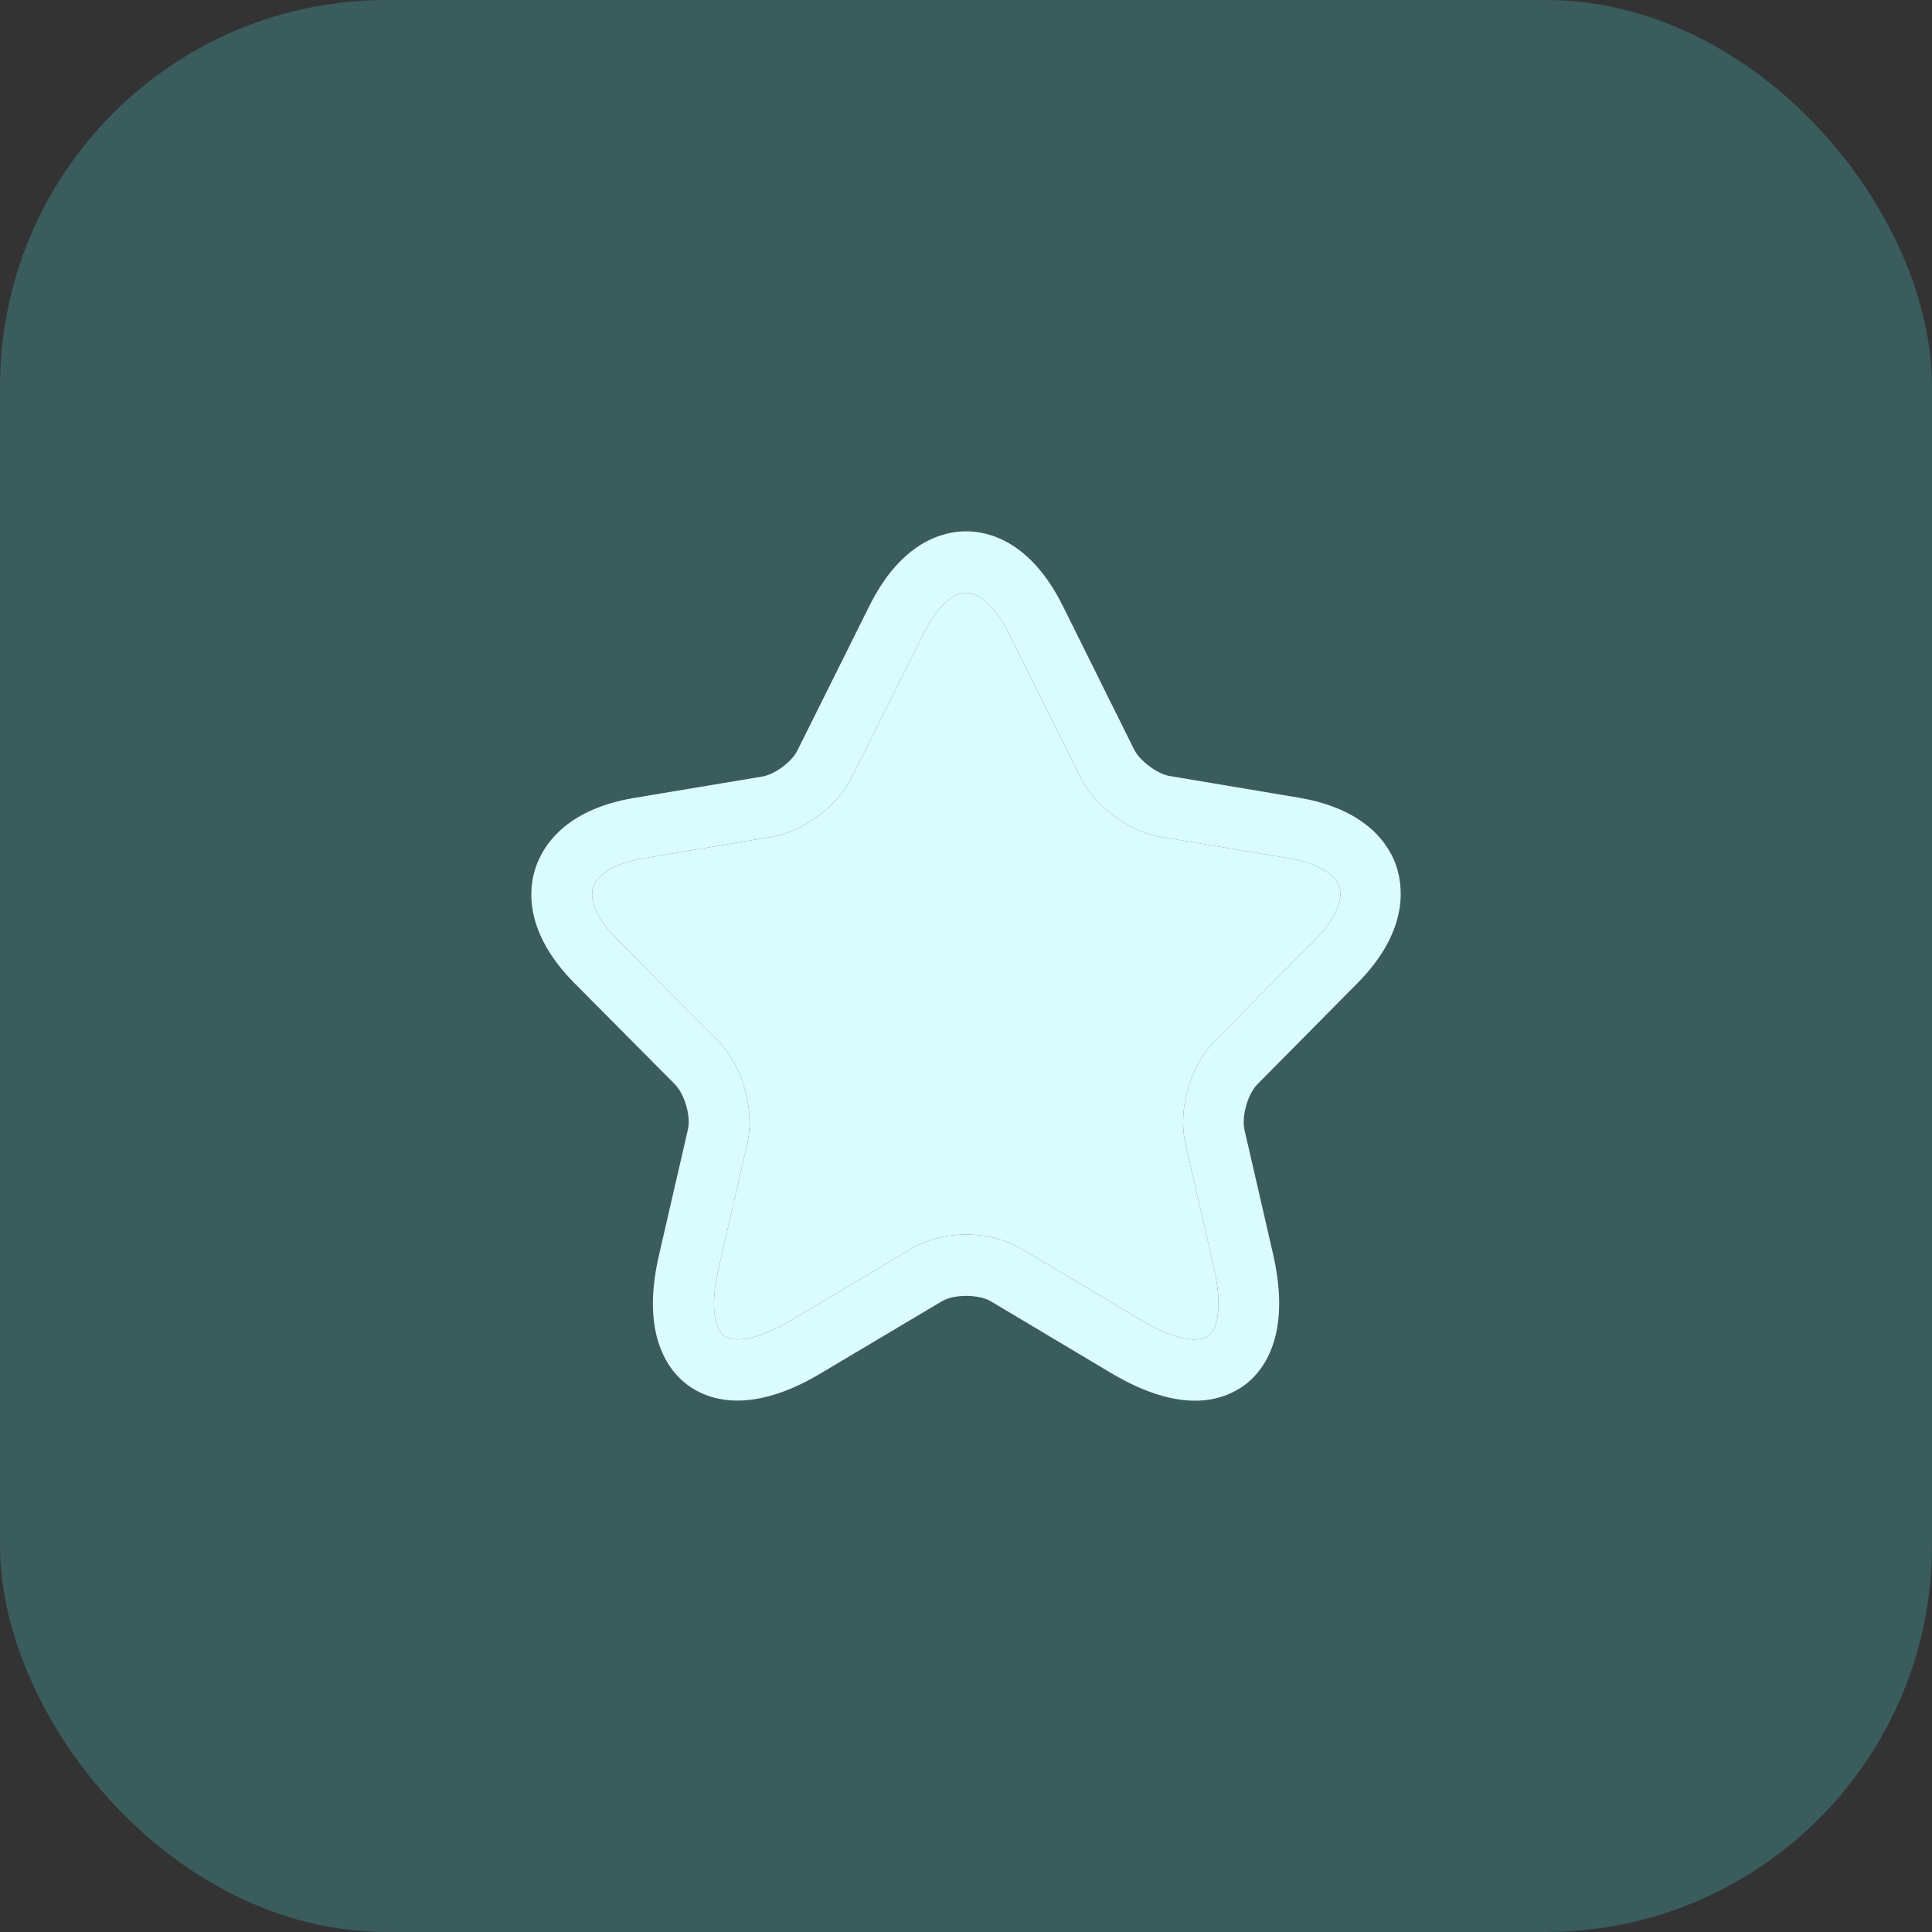
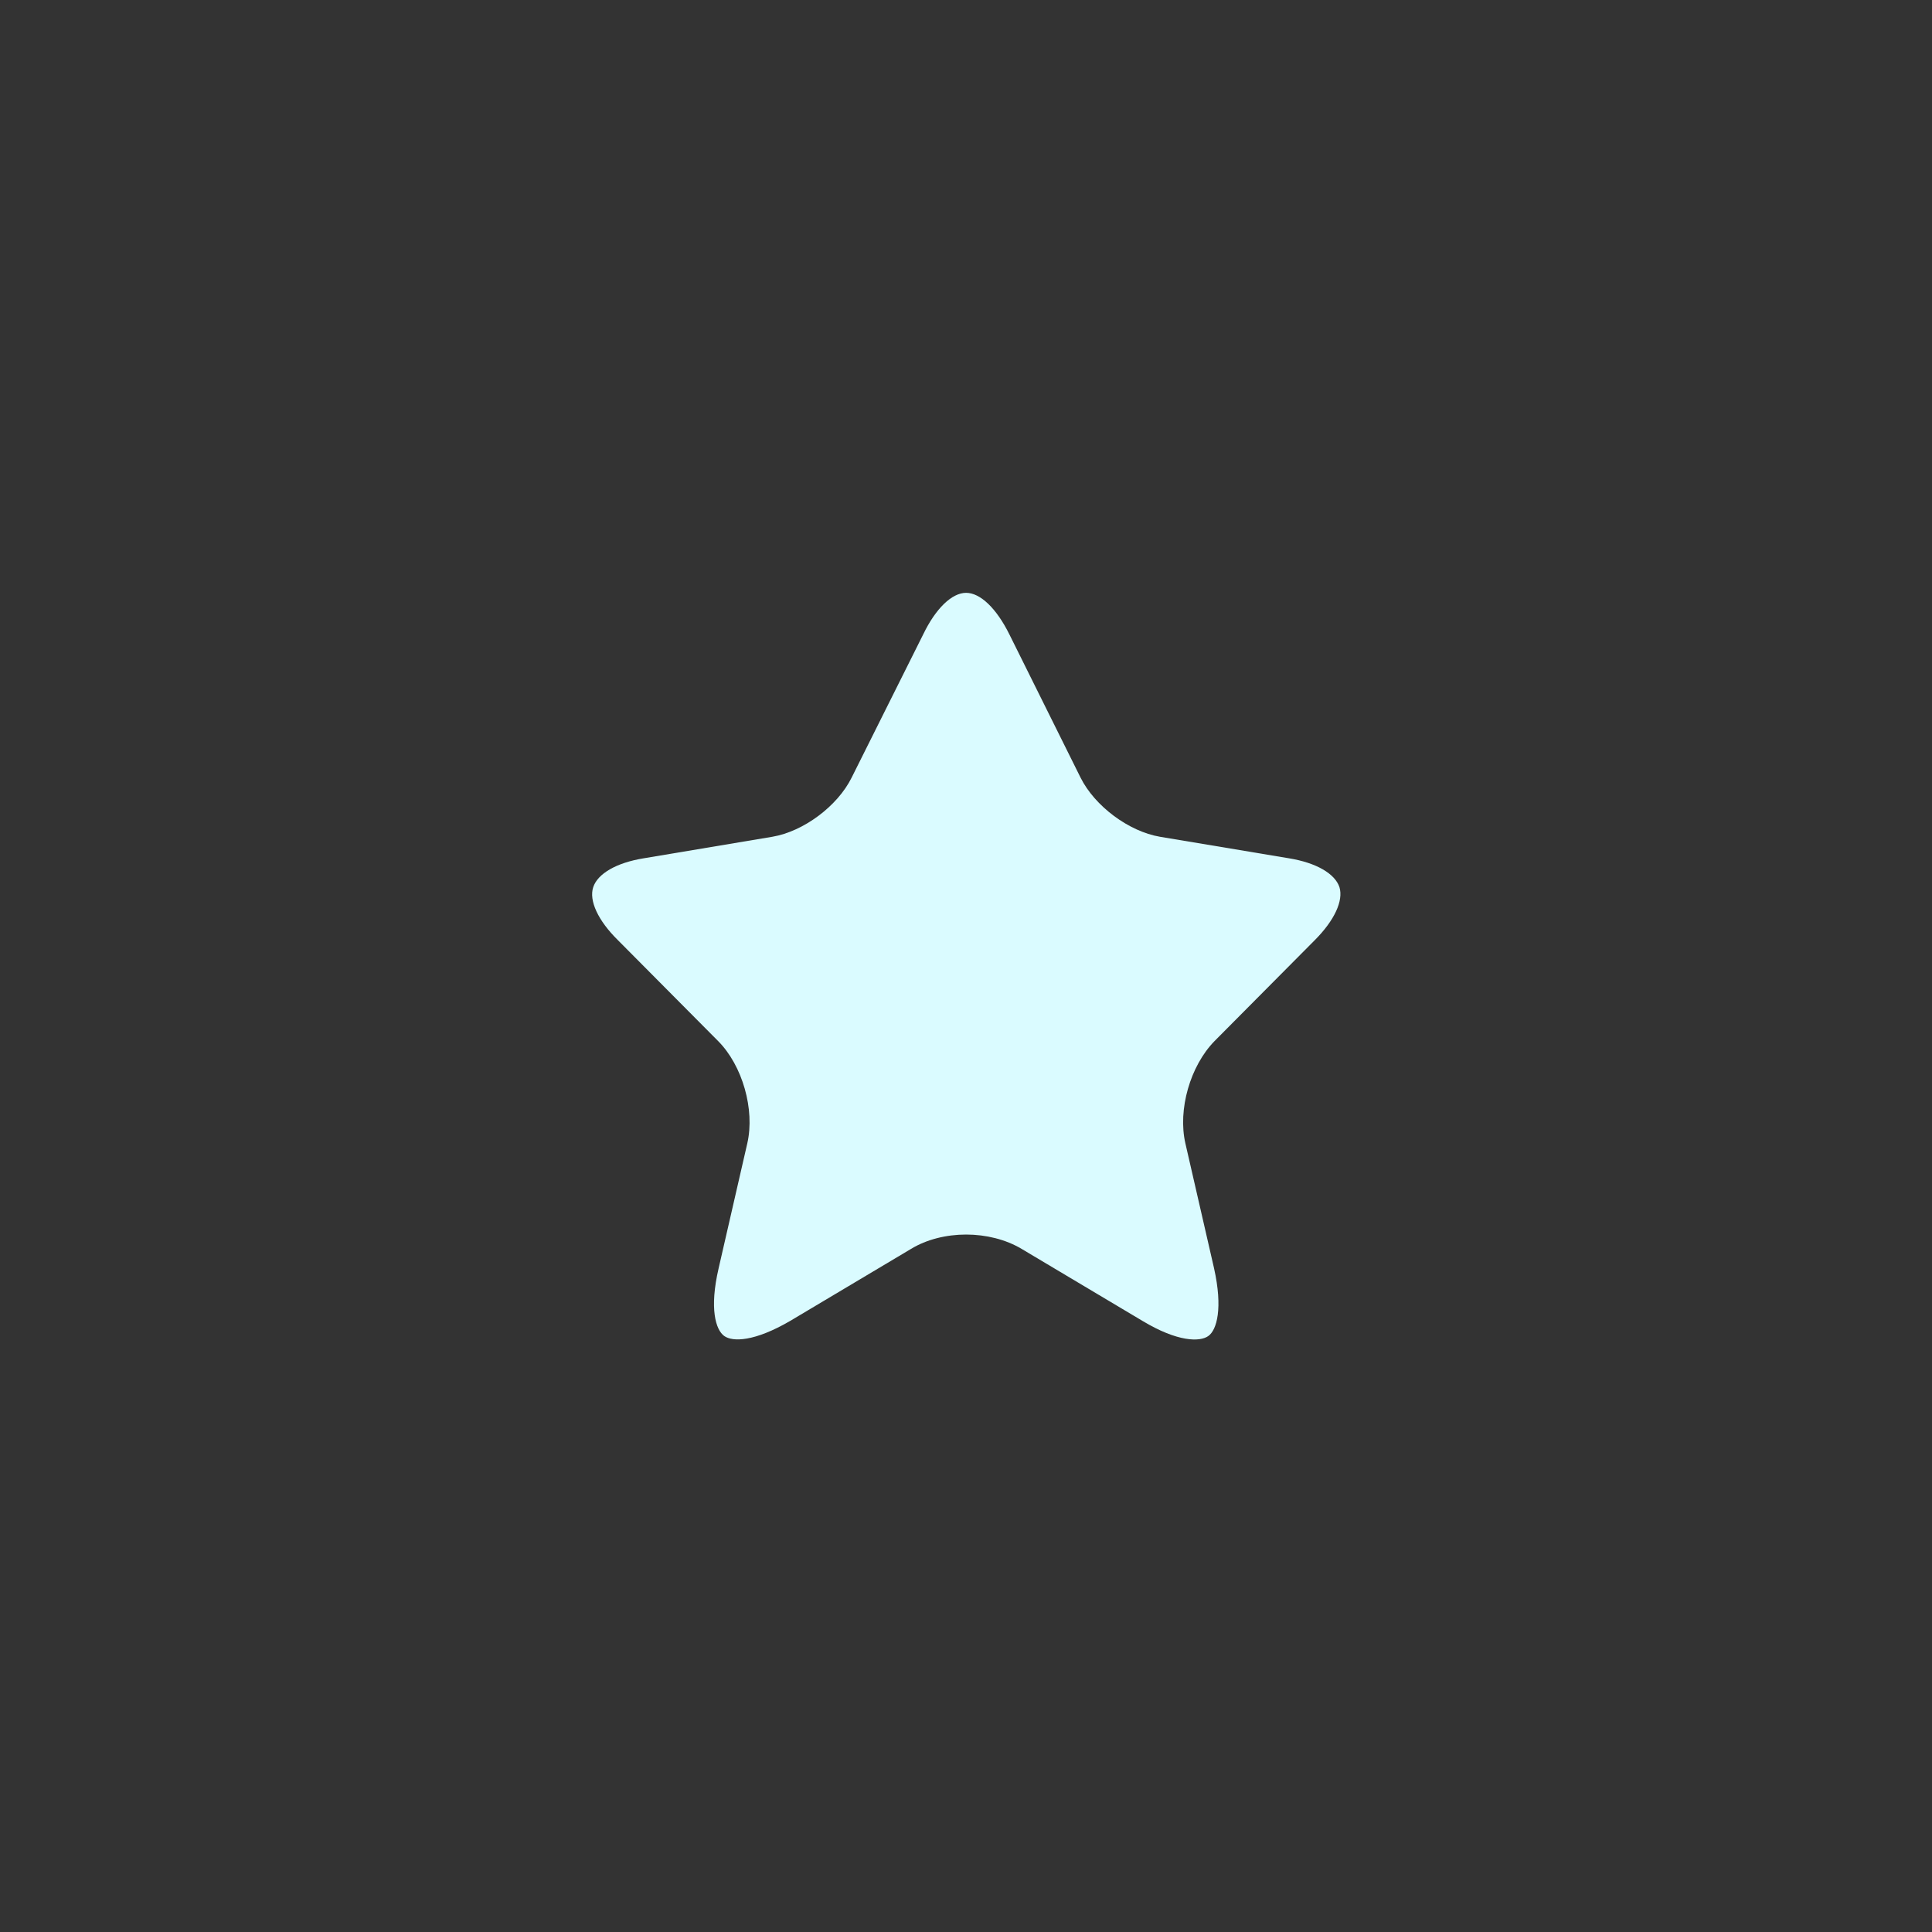
<svg xmlns="http://www.w3.org/2000/svg" width="20" height="20" viewBox="0 0 20 20" fill="none">
  <rect x="0" y="0" width="20" height="20" fill="#333333" stroke="none" />
-   <rect width="20" height="20" rx="4" fill="#59FFFF" fill-opacity="0.2" />
-   <path d="M12.371 14.5C12.149 14.5 11.865 14.428 11.509 14.218L10.257 13.471C10.127 13.396 9.876 13.396 9.75 13.471L8.494 14.218C7.753 14.66 7.317 14.483 7.121 14.34C6.928 14.197 6.626 13.83 6.823 12.987L7.121 11.693C7.154 11.558 7.087 11.326 6.987 11.225L5.948 10.179C5.429 9.656 5.471 9.21 5.542 8.99C5.613 8.771 5.839 8.383 6.559 8.261L7.895 8.038C8.021 8.017 8.201 7.882 8.255 7.768L8.996 6.28C9.331 5.601 9.771 5.5 10.001 5.5C10.232 5.5 10.671 5.601 11.006 6.28L11.743 7.764C11.802 7.878 11.982 8.012 12.107 8.033L13.443 8.257C14.168 8.379 14.394 8.767 14.461 8.986C14.528 9.205 14.57 9.652 14.055 10.175L13.016 11.225C12.916 11.326 12.853 11.553 12.882 11.693L13.18 12.987C13.372 13.83 13.075 14.197 12.882 14.34C12.777 14.416 12.61 14.5 12.371 14.5ZM10.001 12.78C10.207 12.78 10.412 12.831 10.575 12.928L11.827 13.674C12.191 13.893 12.422 13.893 12.509 13.83C12.597 13.767 12.66 13.543 12.568 13.13L12.271 11.836C12.191 11.486 12.321 11.035 12.572 10.778L13.611 9.732C13.816 9.526 13.908 9.323 13.866 9.184C13.82 9.045 13.627 8.931 13.343 8.885L12.007 8.662C11.685 8.607 11.333 8.345 11.186 8.05L10.449 6.567C10.315 6.297 10.148 6.137 10.001 6.137C9.855 6.137 9.687 6.297 9.557 6.567L8.816 8.05C8.67 8.345 8.318 8.607 7.996 8.662L6.664 8.885C6.379 8.931 6.187 9.045 6.141 9.184C6.095 9.323 6.191 9.53 6.396 9.732L7.435 10.778C7.686 11.031 7.816 11.486 7.736 11.836L7.439 13.13C7.342 13.547 7.409 13.767 7.497 13.83C7.585 13.893 7.811 13.889 8.18 13.674L9.432 12.928C9.591 12.831 9.796 12.78 10.001 12.78Z" fill="#DAFBFF" />
  <path d="M10.001 12.78C10.207 12.78 10.412 12.831 10.575 12.928L11.827 13.674C12.191 13.893 12.422 13.893 12.509 13.83C12.597 13.767 12.66 13.543 12.568 13.13L12.271 11.836C12.191 11.486 12.321 11.035 12.572 10.778L13.611 9.732C13.816 9.526 13.908 9.323 13.866 9.184C13.82 9.045 13.627 8.931 13.343 8.885L12.007 8.662C11.685 8.607 11.333 8.345 11.186 8.05L10.449 6.567C10.315 6.297 10.148 6.137 10.001 6.137C9.855 6.137 9.687 6.297 9.557 6.567L8.816 8.05C8.67 8.345 8.318 8.607 7.996 8.662L6.664 8.885C6.379 8.931 6.187 9.045 6.141 9.184C6.095 9.323 6.191 9.53 6.396 9.732L7.435 10.778C7.686 11.031 7.816 11.486 7.736 11.836L7.439 13.13C7.342 13.547 7.409 13.767 7.497 13.83C7.585 13.893 7.811 13.889 8.18 13.674L9.432 12.928C9.591 12.831 9.796 12.78 10.001 12.78Z" fill="#DAFBFF" />
</svg>